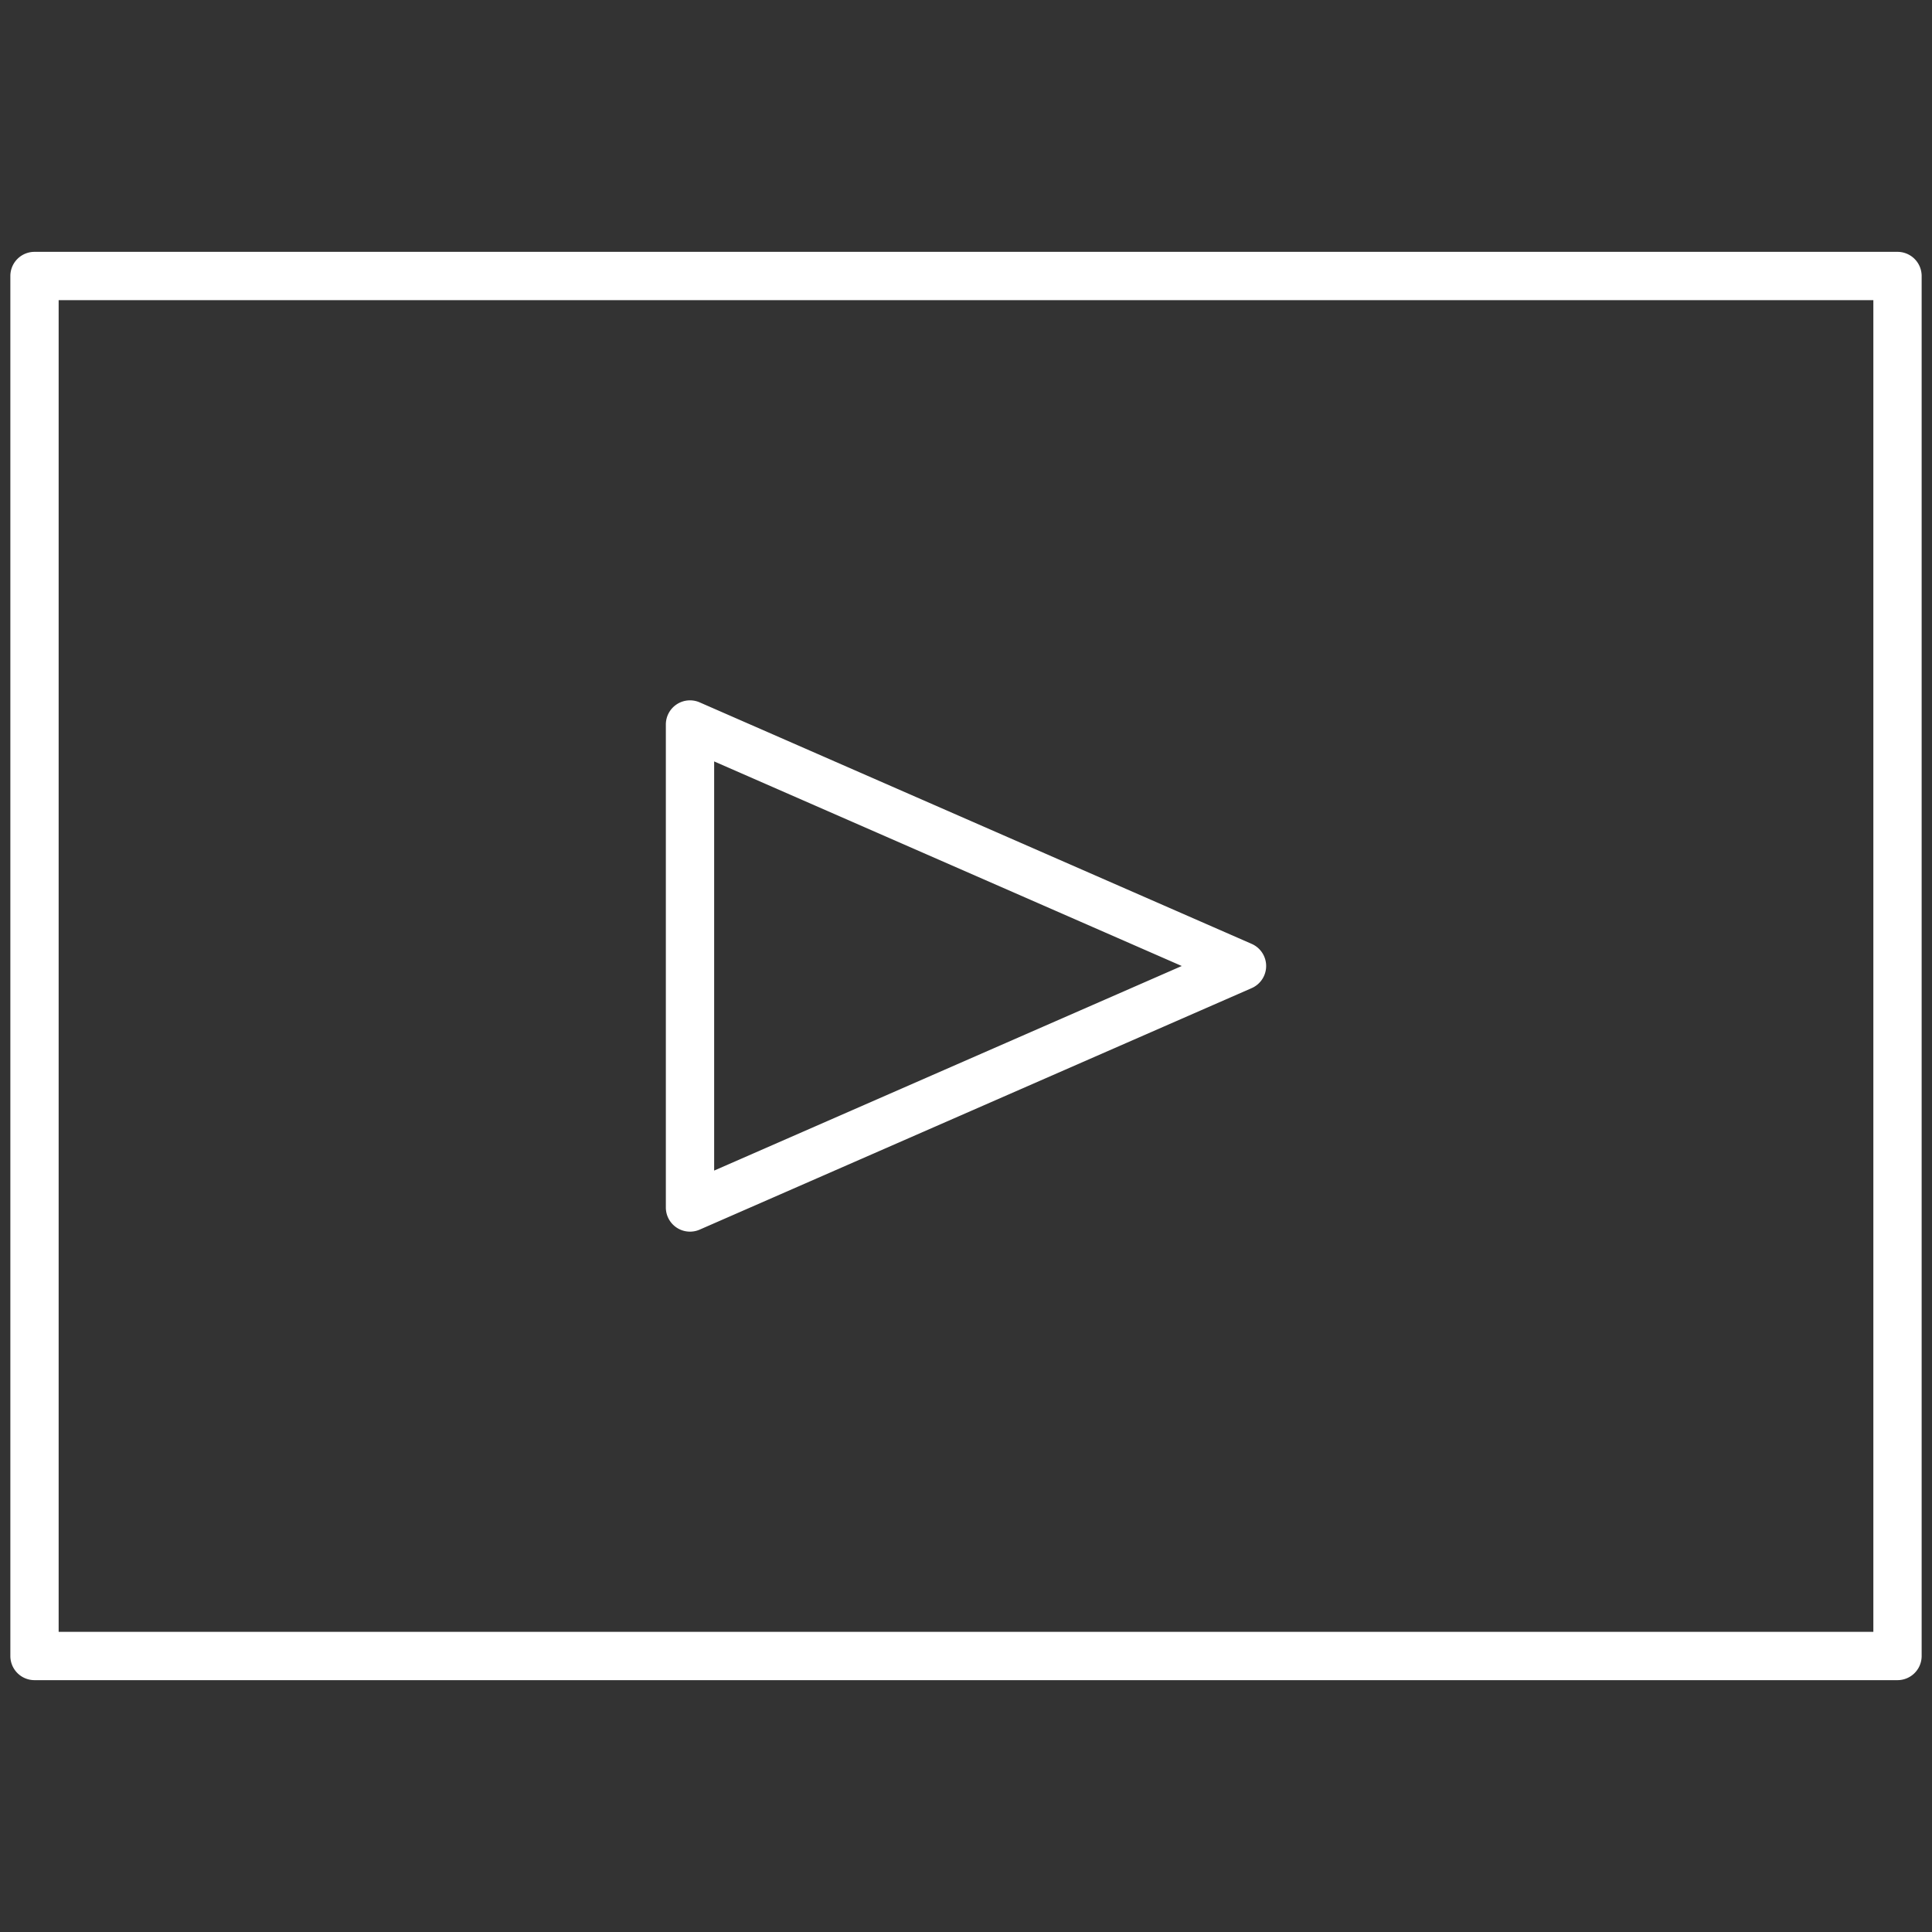
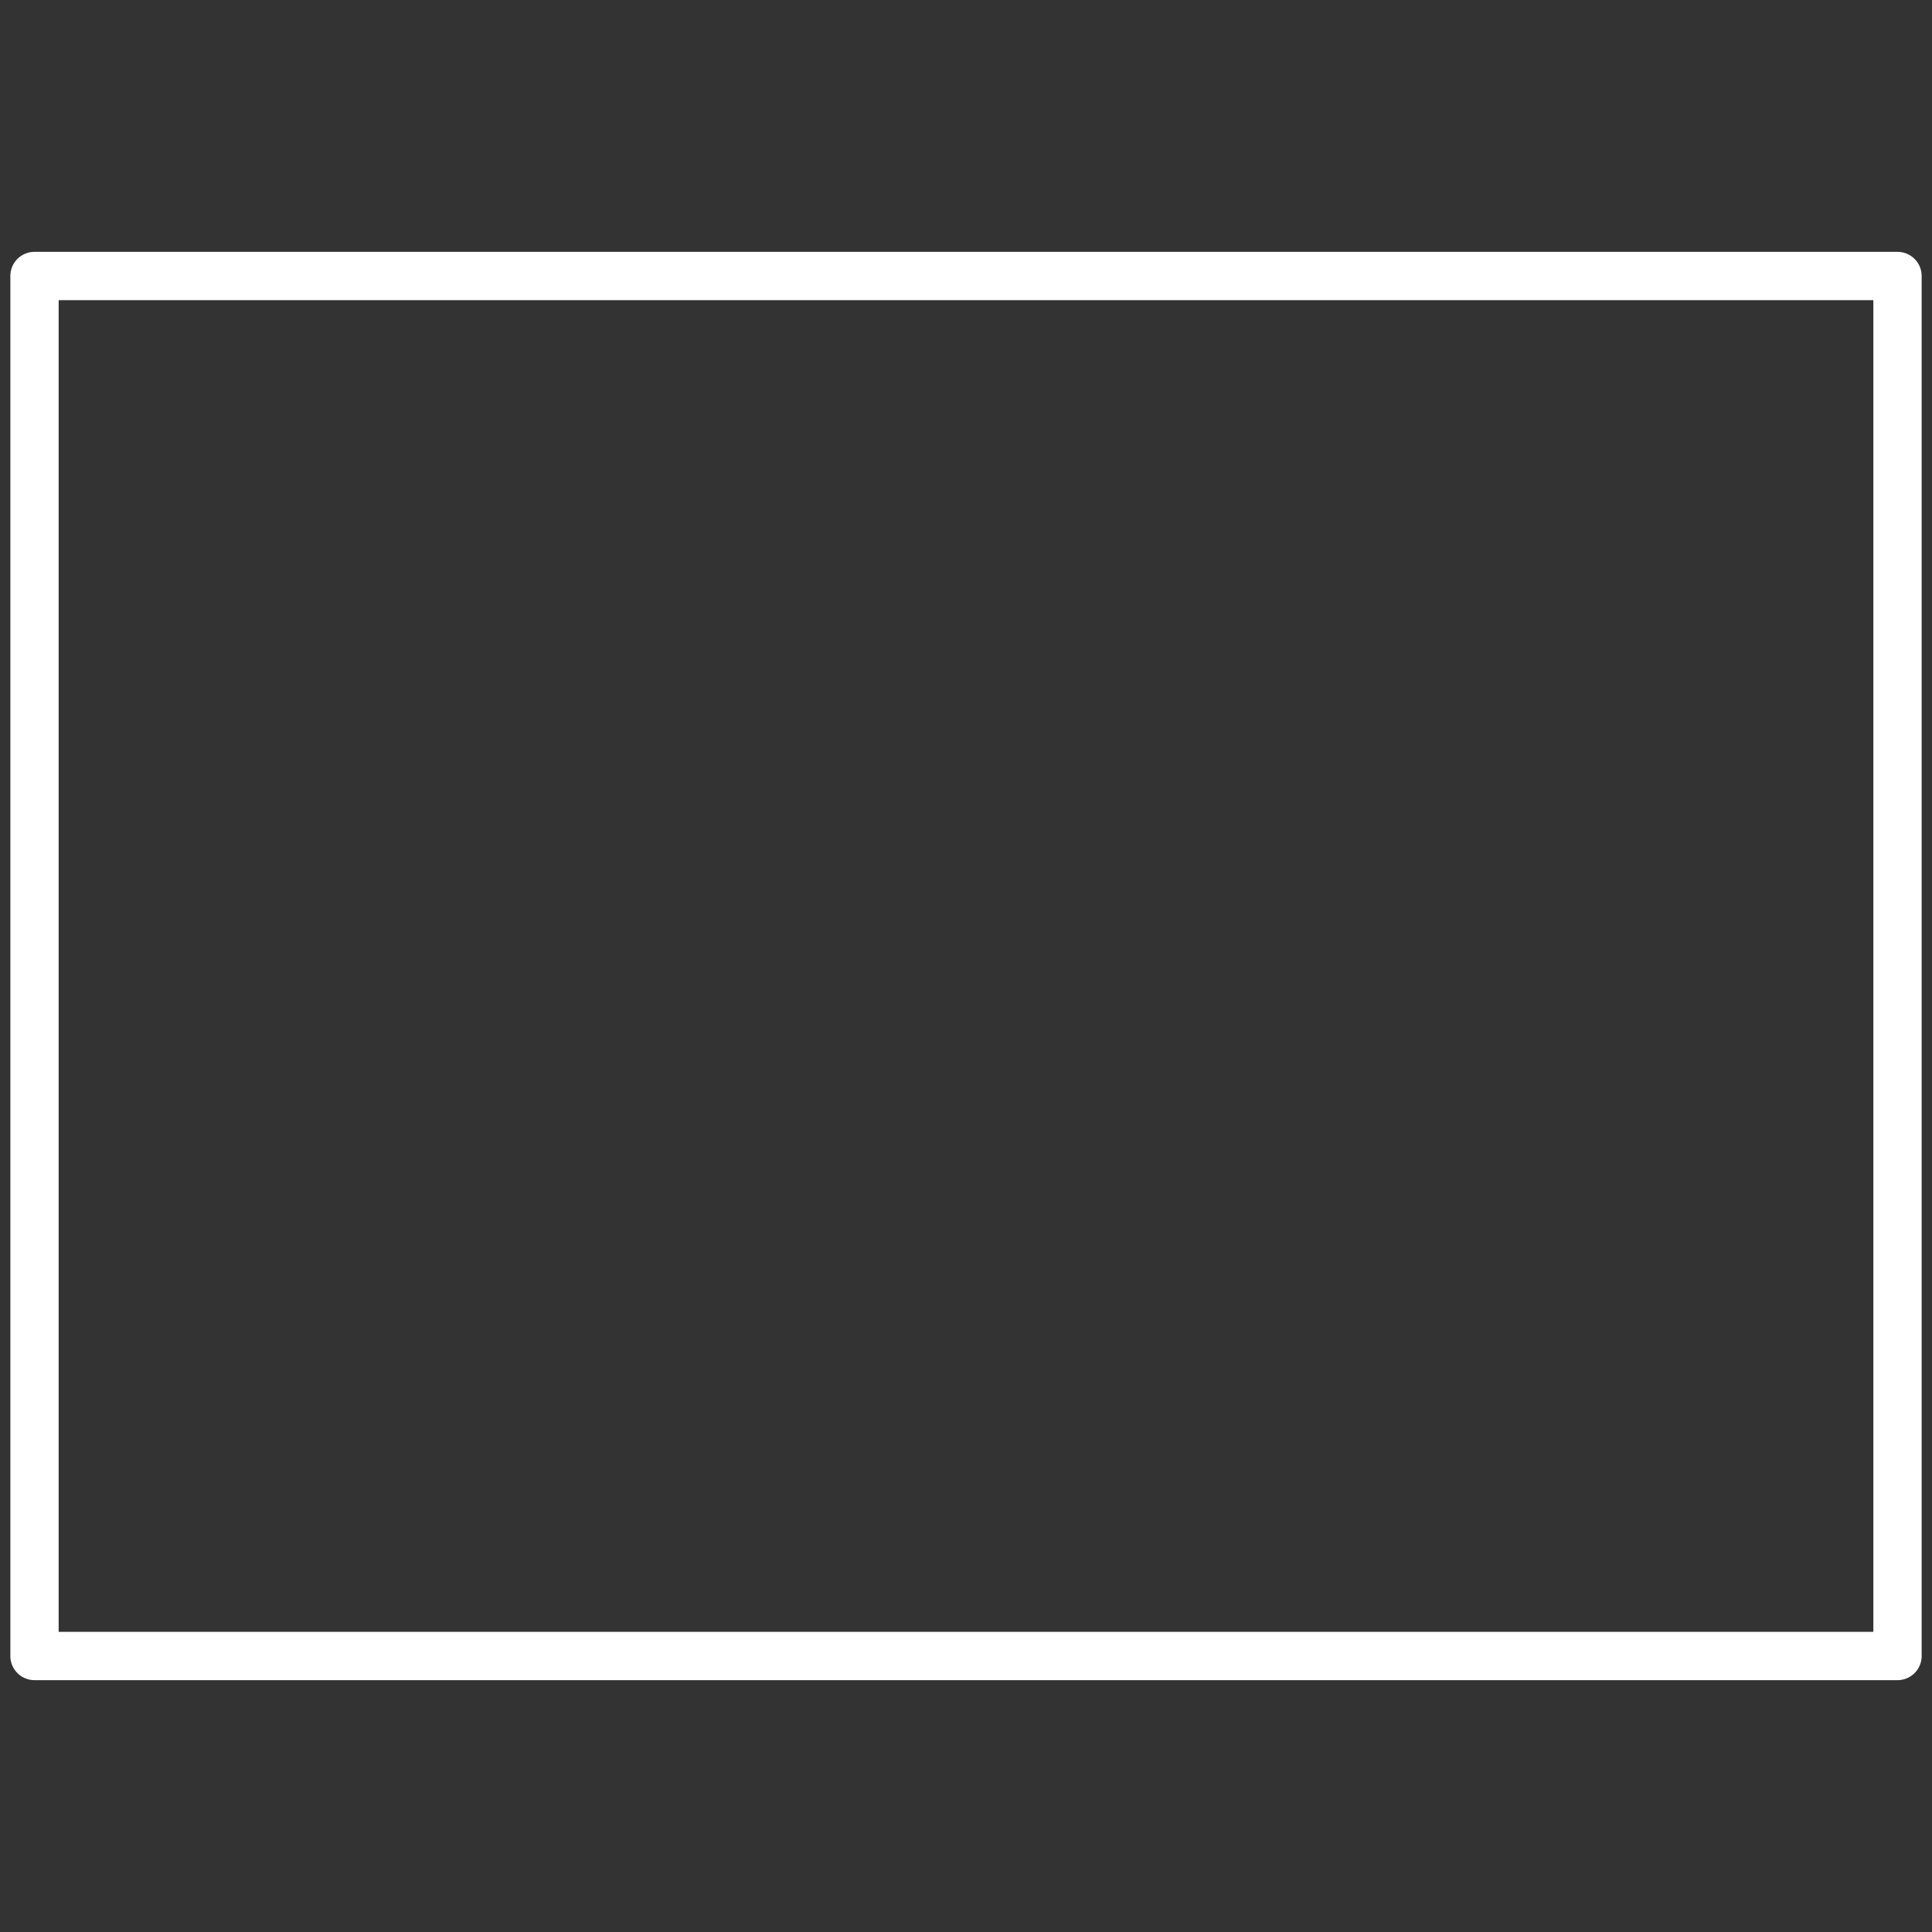
<svg xmlns="http://www.w3.org/2000/svg" width="56" height="56" viewBox="0 0 56 56">
  <rect x="0" y="0" width="56" height="56" fill="#333333" stroke="none" />
  <g id="introduction_07" transform="translate(-22 -12)">
-     <rect id="長方形_6117" data-name="長方形 6117" width="56" height="56" transform="translate(22 12)" fill="none" />
    <g id="グループ_517" data-name="グループ 517" transform="translate(0 7.079)">
-       <path id="多角形_10" data-name="多角形 10" d="M7-.7a.7.7,0,0,1,.641.419l7,16A.7.7,0,0,1,14,16.7H0a.7.7,0,0,1-.586-.317.7.7,0,0,1-.055-.664l7-16A.7.7,0,0,1,7-.7Zm5.93,16L7,1.746,1.07,15.3Z" transform="translate(58 25.921) rotate(90)" fill="#fff" />
      <path id="長方形_6123" data-name="長方形 6123" d="M0-.7H54a.7.7,0,0,1,.7.7V40a.7.7,0,0,1-.7.7H0A.7.7,0,0,1-.7,40V0A.7.7,0,0,1,0-.7ZM53.3.7H.7V39.3H53.3Z" transform="translate(23 12.921)" fill="#fff" />
    </g>
  </g>
</svg>